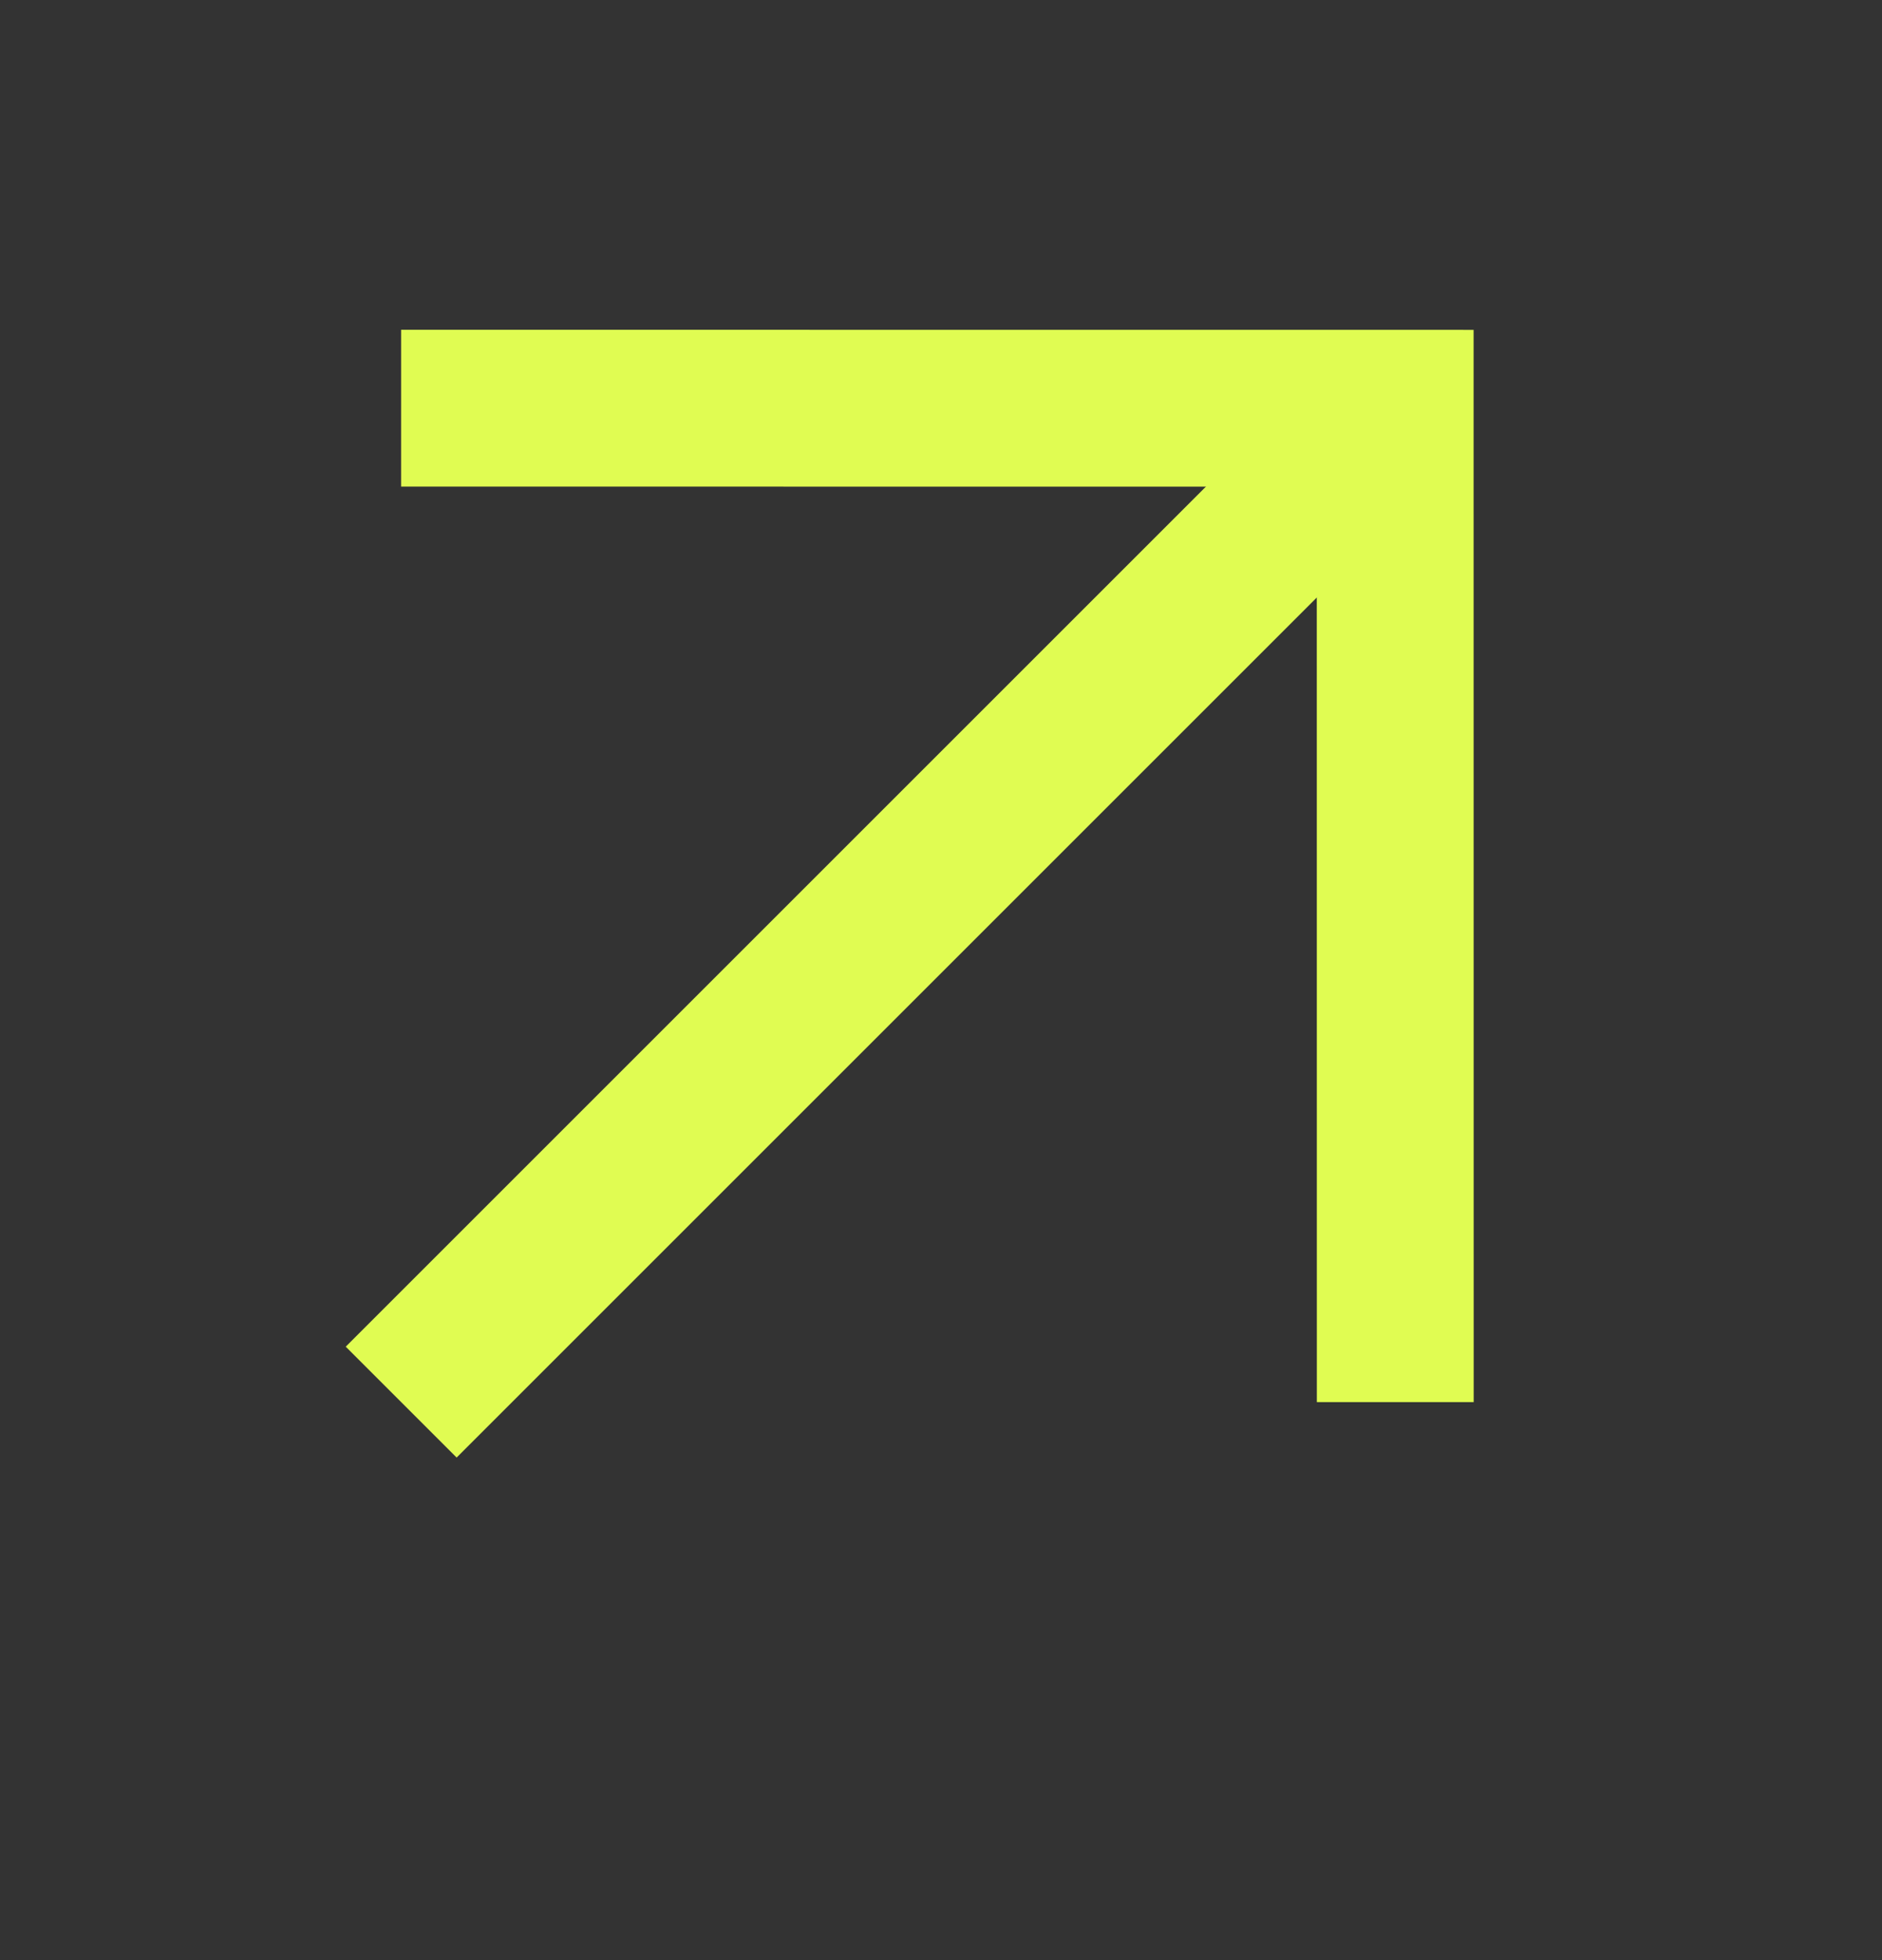
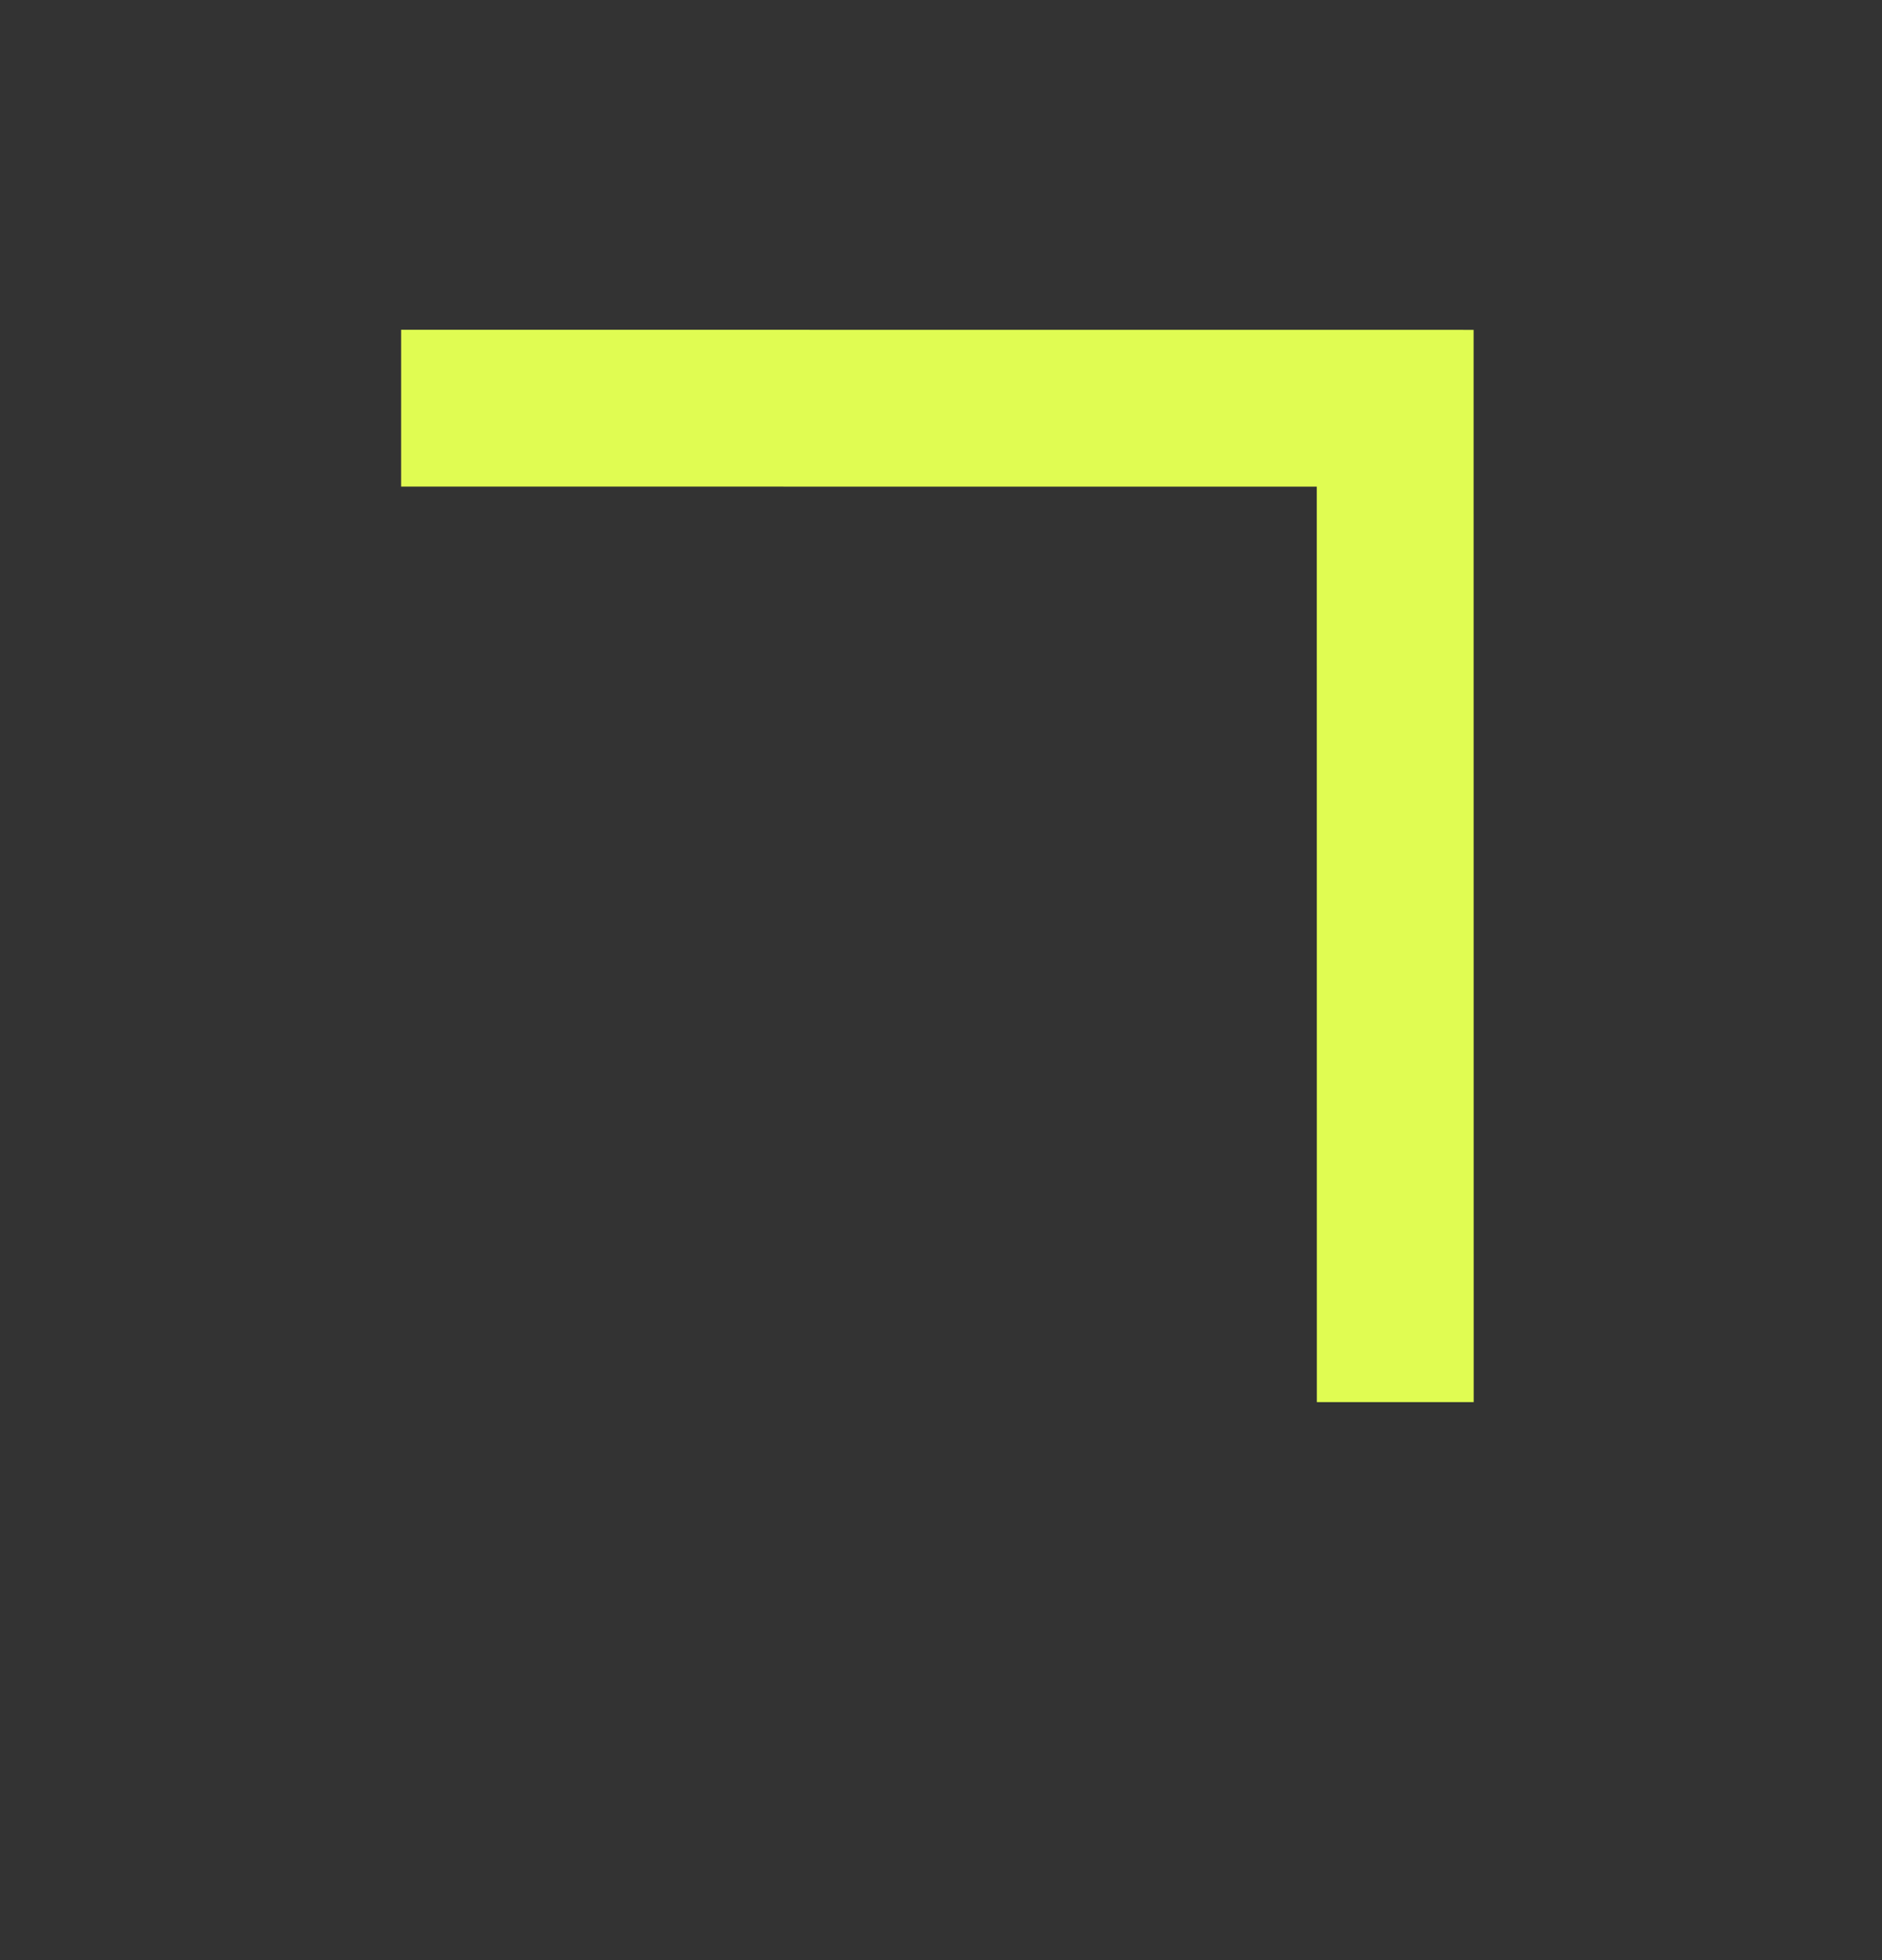
<svg xmlns="http://www.w3.org/2000/svg" width="24" height="25" viewBox="0 0 24 25" fill="none">
  <rect x="0" y="0" width="24" height="25" fill="#333333" stroke="none" />
-   <path d="M17.8 5.199L5.116 17.883L17.792 5.207" stroke="#E0FC52" stroke-width="2" stroke-miterlimit="10" />
  <path d="M5.115 5.206L17.792 5.207L17.793 17.883" stroke="#E0FC52" stroke-width="2" stroke-miterlimit="10" />
</svg>